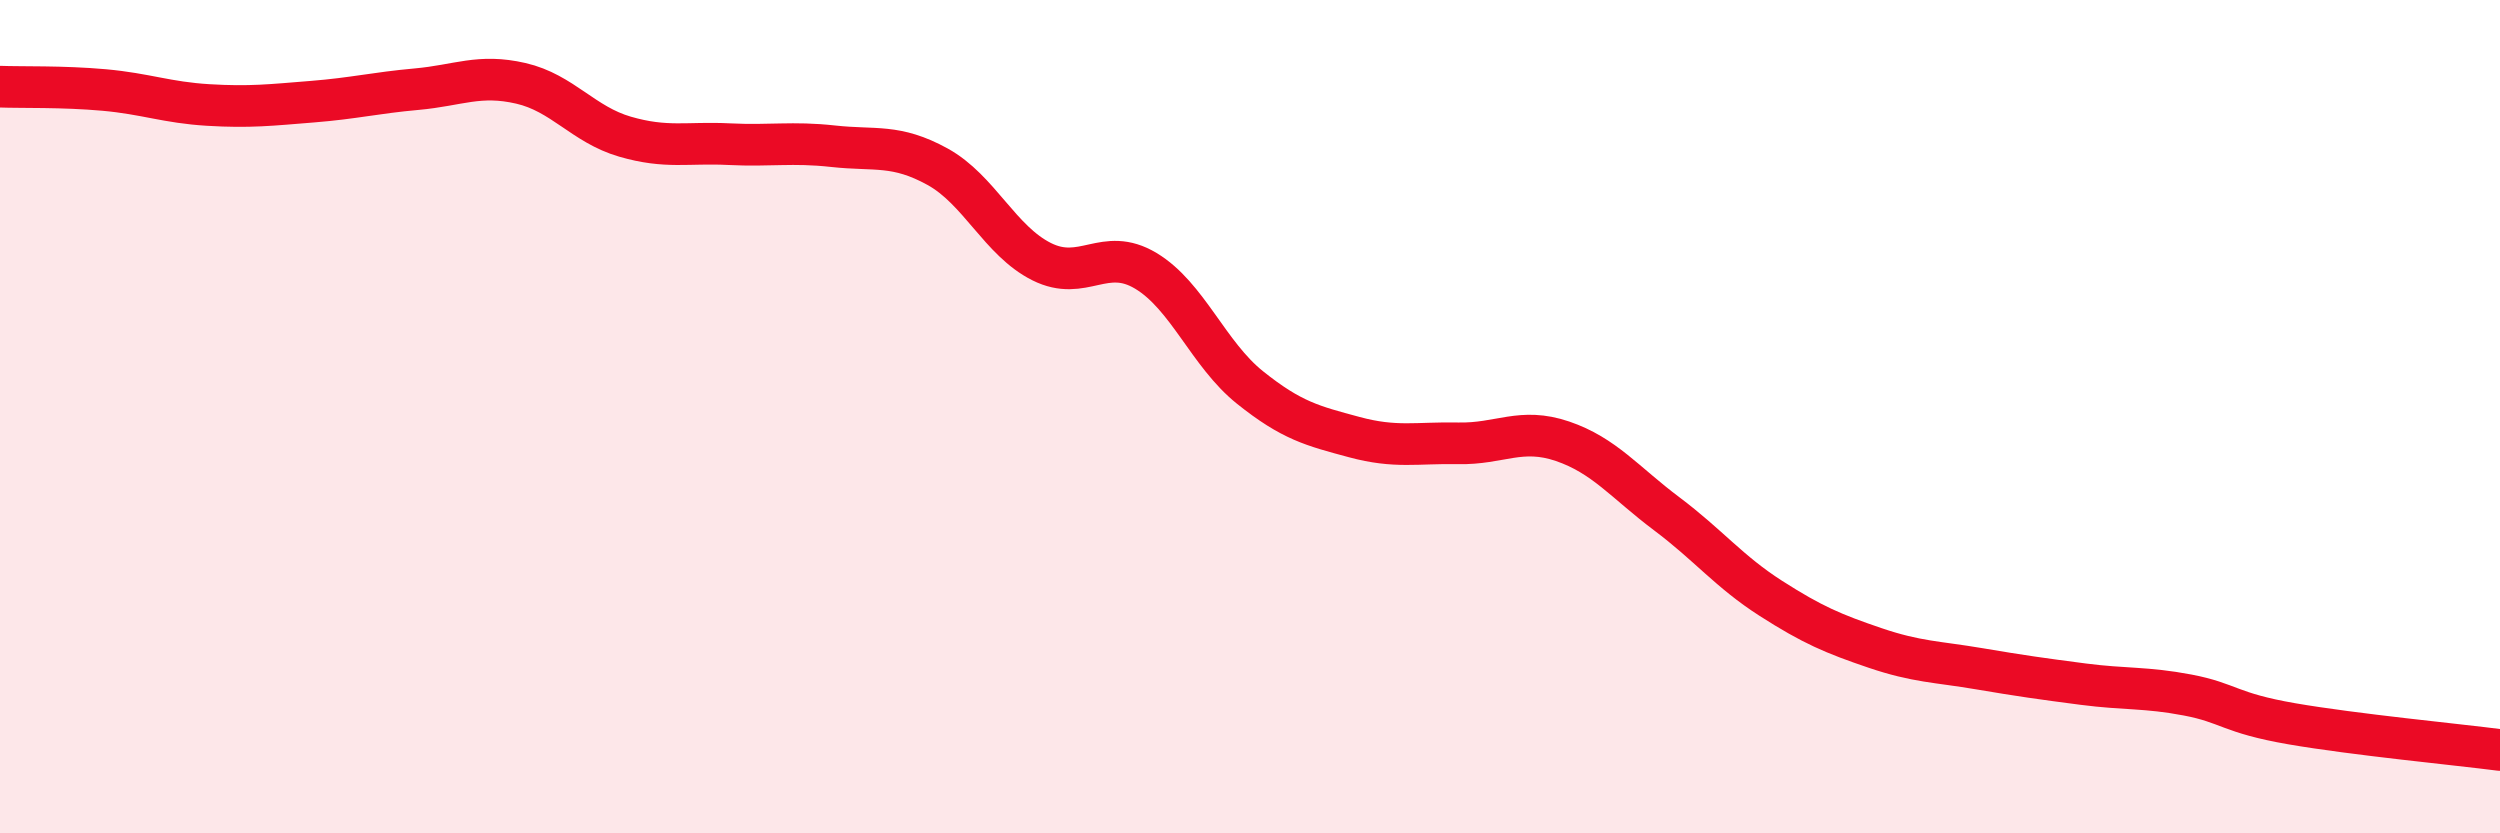
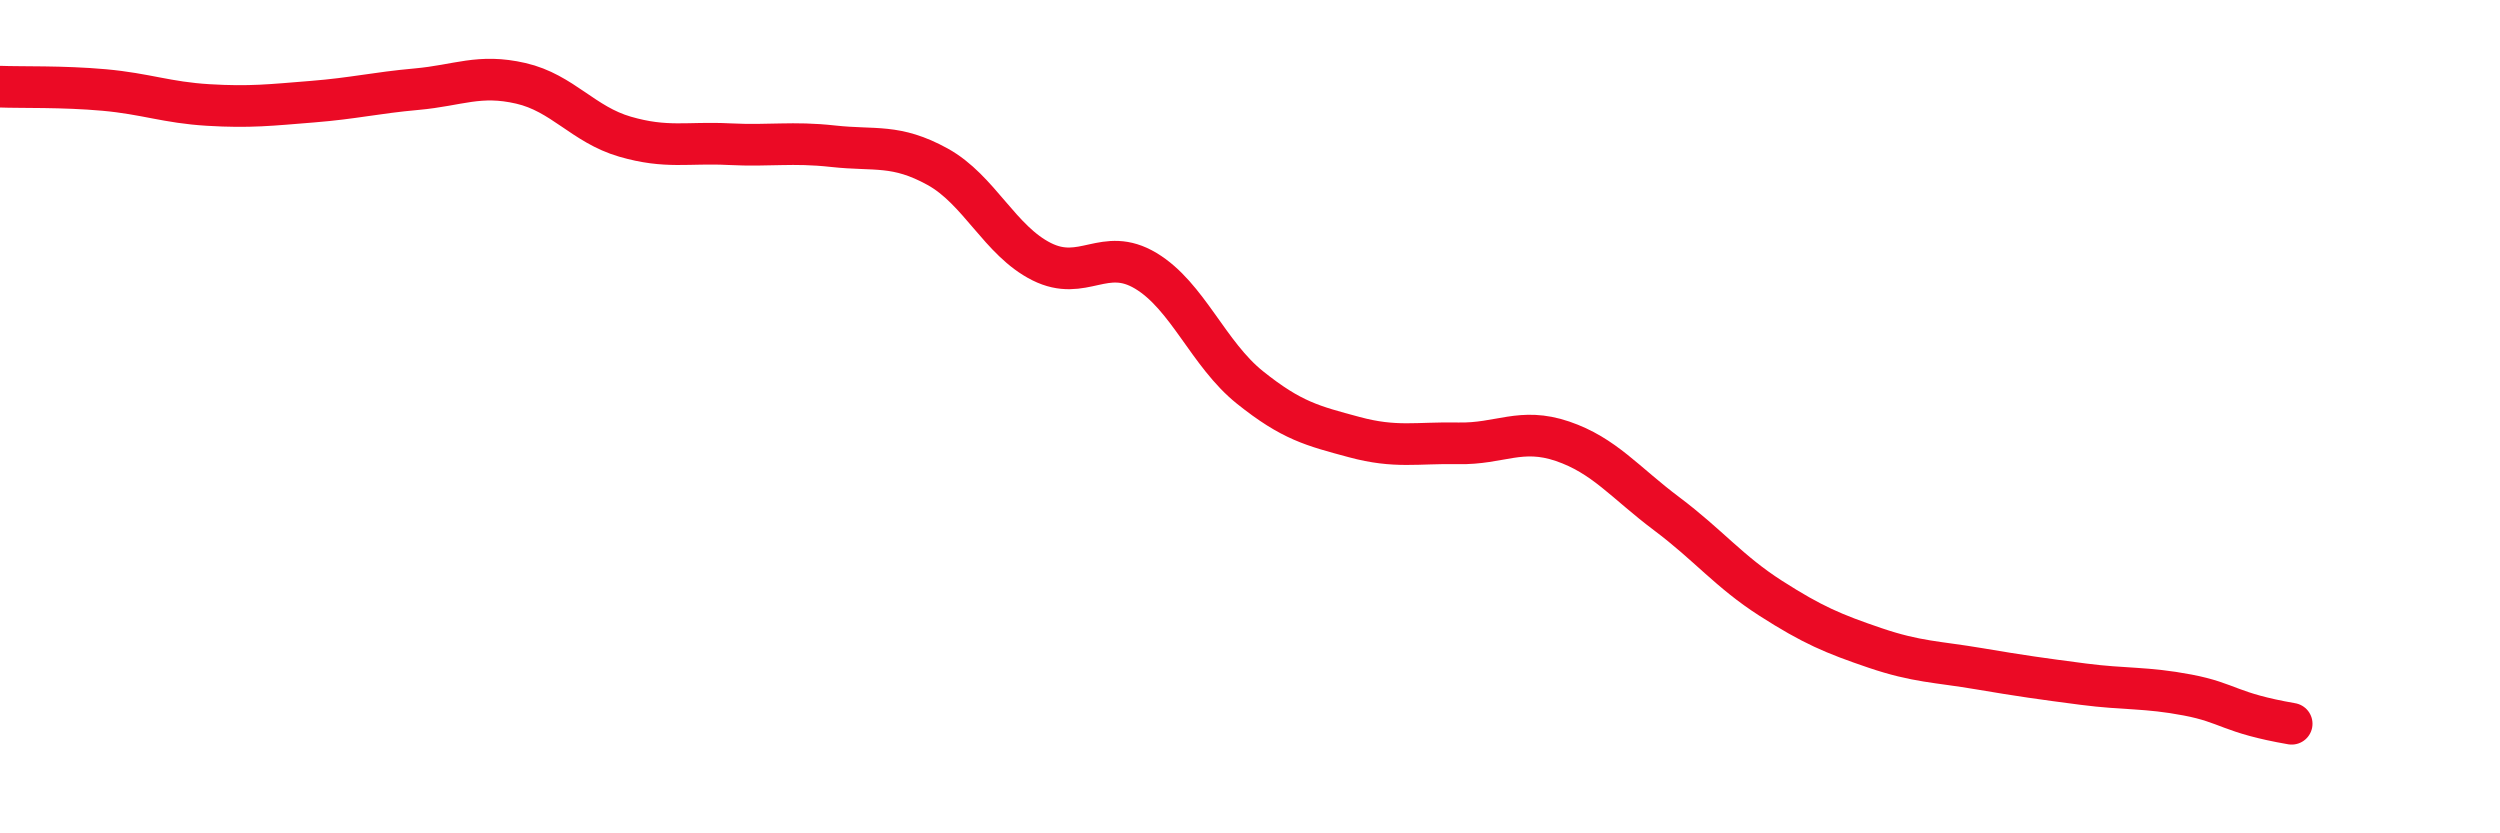
<svg xmlns="http://www.w3.org/2000/svg" width="60" height="20" viewBox="0 0 60 20">
-   <path d="M 0,2.08 C 0.5,2.1 1.5,2.07 2.5,2.16 C 3.5,2.25 4,2.46 5,2.52 C 6,2.58 6.5,2.52 7.5,2.44 C 8.5,2.36 9,2.23 10,2.14 C 11,2.05 11.5,1.77 12.5,2 C 13.5,2.23 14,2.99 15,3.28 C 16,3.57 16.5,3.41 17.5,3.46 C 18.5,3.51 19,3.4 20,3.51 C 21,3.62 21.5,3.45 22.5,4 C 23.5,4.55 24,5.78 25,6.28 C 26,6.78 26.5,5.9 27.5,6.5 C 28.5,7.1 29,8.5 30,9.3 C 31,10.1 31.5,10.22 32.5,10.49 C 33.5,10.76 34,10.62 35,10.64 C 36,10.66 36.5,10.25 37.5,10.59 C 38.5,10.93 39,11.58 40,12.33 C 41,13.08 41.5,13.72 42.5,14.36 C 43.5,15 44,15.21 45,15.55 C 46,15.89 46.5,15.88 47.5,16.05 C 48.5,16.22 49,16.29 50,16.42 C 51,16.55 51.5,16.49 52.5,16.68 C 53.5,16.87 53.5,17.11 55,17.37 C 56.5,17.63 59,17.87 60,18L60 20L0 20Z" fill="#EB0A25" opacity="0.1" stroke-linecap="round" stroke-linejoin="round" />
-   <path d="M 0,2.08 C 0.5,2.1 1.5,2.07 2.5,2.16 C 3.5,2.25 4,2.46 5,2.52 C 6,2.58 6.5,2.52 7.5,2.44 C 8.5,2.36 9,2.23 10,2.14 C 11,2.05 11.5,1.77 12.5,2 C 13.5,2.23 14,2.99 15,3.28 C 16,3.57 16.5,3.41 17.5,3.46 C 18.5,3.51 19,3.4 20,3.51 C 21,3.62 21.5,3.45 22.5,4 C 23.5,4.55 24,5.78 25,6.28 C 26,6.78 26.5,5.9 27.5,6.5 C 28.5,7.1 29,8.5 30,9.3 C 31,10.1 31.5,10.22 32.5,10.49 C 33.5,10.76 34,10.62 35,10.64 C 36,10.66 36.5,10.25 37.5,10.59 C 38.5,10.93 39,11.58 40,12.33 C 41,13.08 41.5,13.72 42.5,14.36 C 43.5,15 44,15.21 45,15.55 C 46,15.89 46.5,15.88 47.5,16.05 C 48.5,16.22 49,16.29 50,16.42 C 51,16.55 51.5,16.49 52.5,16.68 C 53.5,16.87 53.5,17.11 55,17.37 C 56.5,17.63 59,17.87 60,18" stroke="#EB0A25" stroke-width="1" fill="none" stroke-linecap="round" stroke-linejoin="round" />
+   <path d="M 0,2.08 C 0.5,2.1 1.5,2.07 2.5,2.16 C 3.5,2.25 4,2.46 5,2.52 C 6,2.58 6.5,2.52 7.5,2.44 C 8.5,2.36 9,2.23 10,2.14 C 11,2.05 11.5,1.77 12.5,2 C 13.5,2.23 14,2.99 15,3.28 C 16,3.57 16.5,3.41 17.5,3.46 C 18.5,3.51 19,3.4 20,3.51 C 21,3.62 21.5,3.45 22.5,4 C 23.5,4.55 24,5.78 25,6.28 C 26,6.78 26.5,5.9 27.5,6.5 C 28.5,7.1 29,8.5 30,9.3 C 31,10.1 31.5,10.22 32.5,10.49 C 33.5,10.76 34,10.62 35,10.64 C 36,10.66 36.5,10.25 37.5,10.59 C 38.5,10.93 39,11.58 40,12.33 C 41,13.08 41.5,13.72 42.5,14.36 C 43.5,15 44,15.21 45,15.55 C 46,15.89 46.5,15.88 47.5,16.05 C 48.5,16.22 49,16.29 50,16.42 C 51,16.55 51.5,16.49 52.5,16.68 C 53.5,16.87 53.5,17.11 55,17.37 " stroke="#EB0A25" stroke-width="1" fill="none" stroke-linecap="round" stroke-linejoin="round" />
</svg>